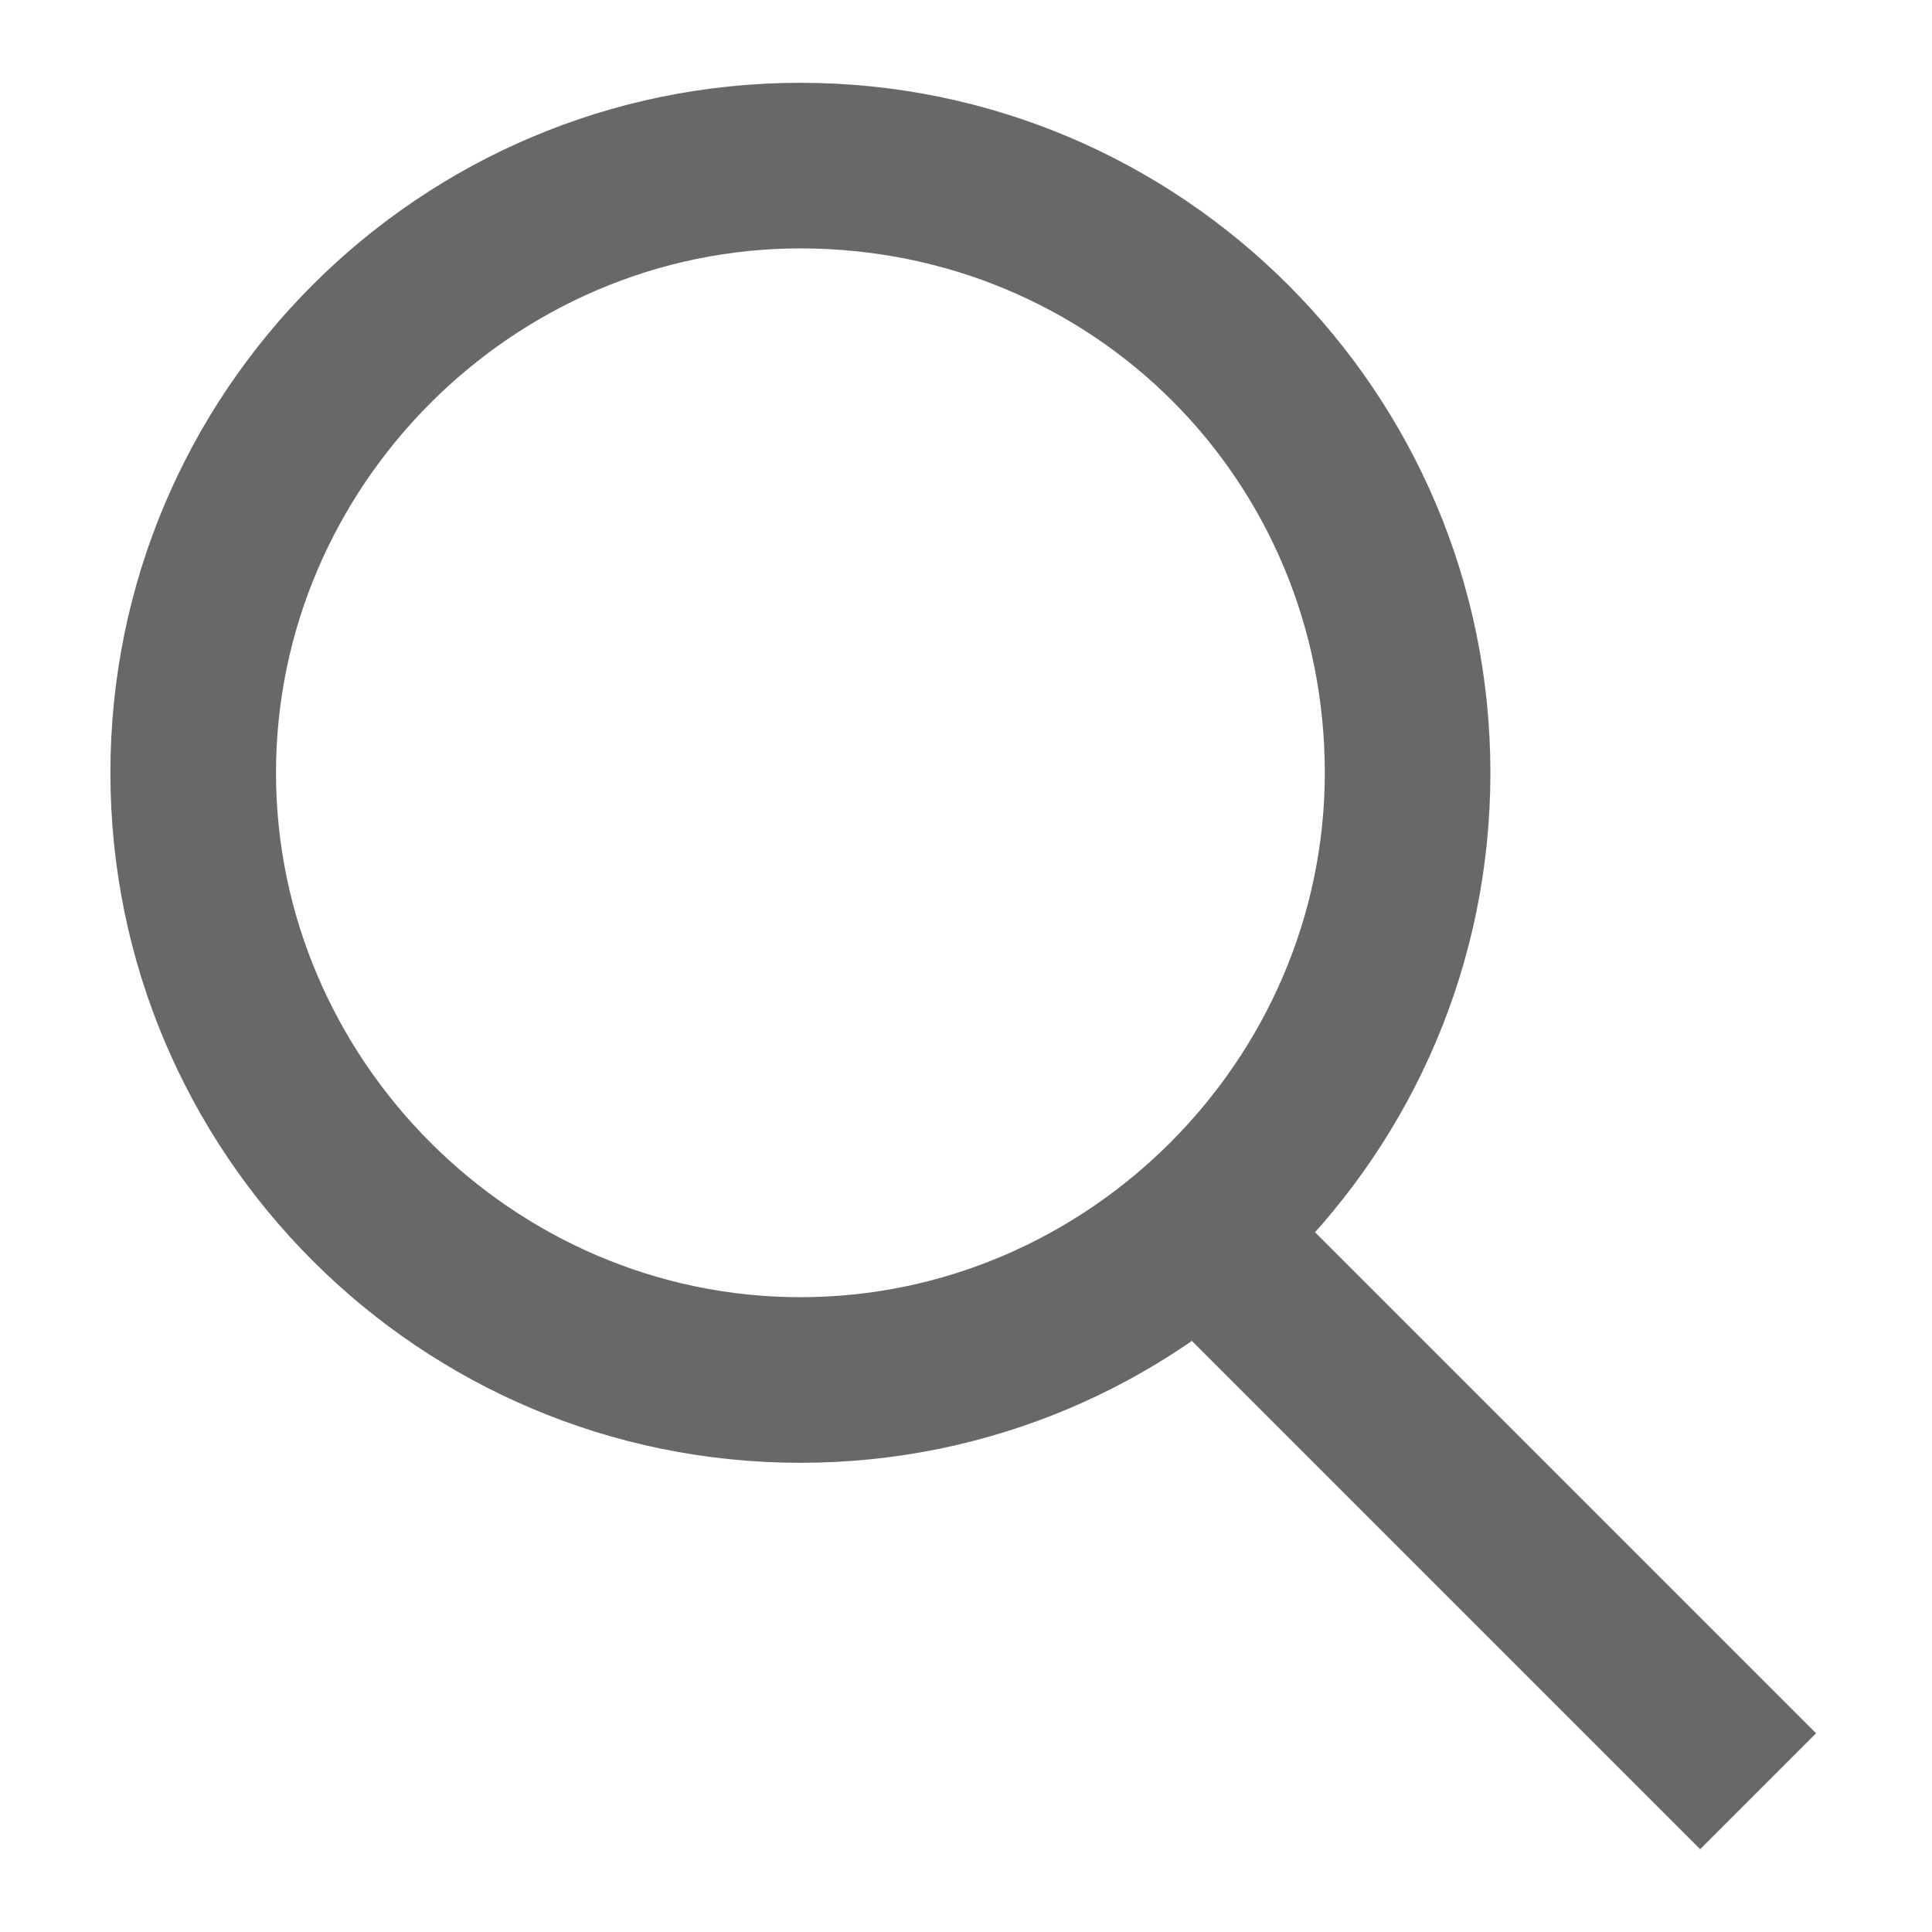
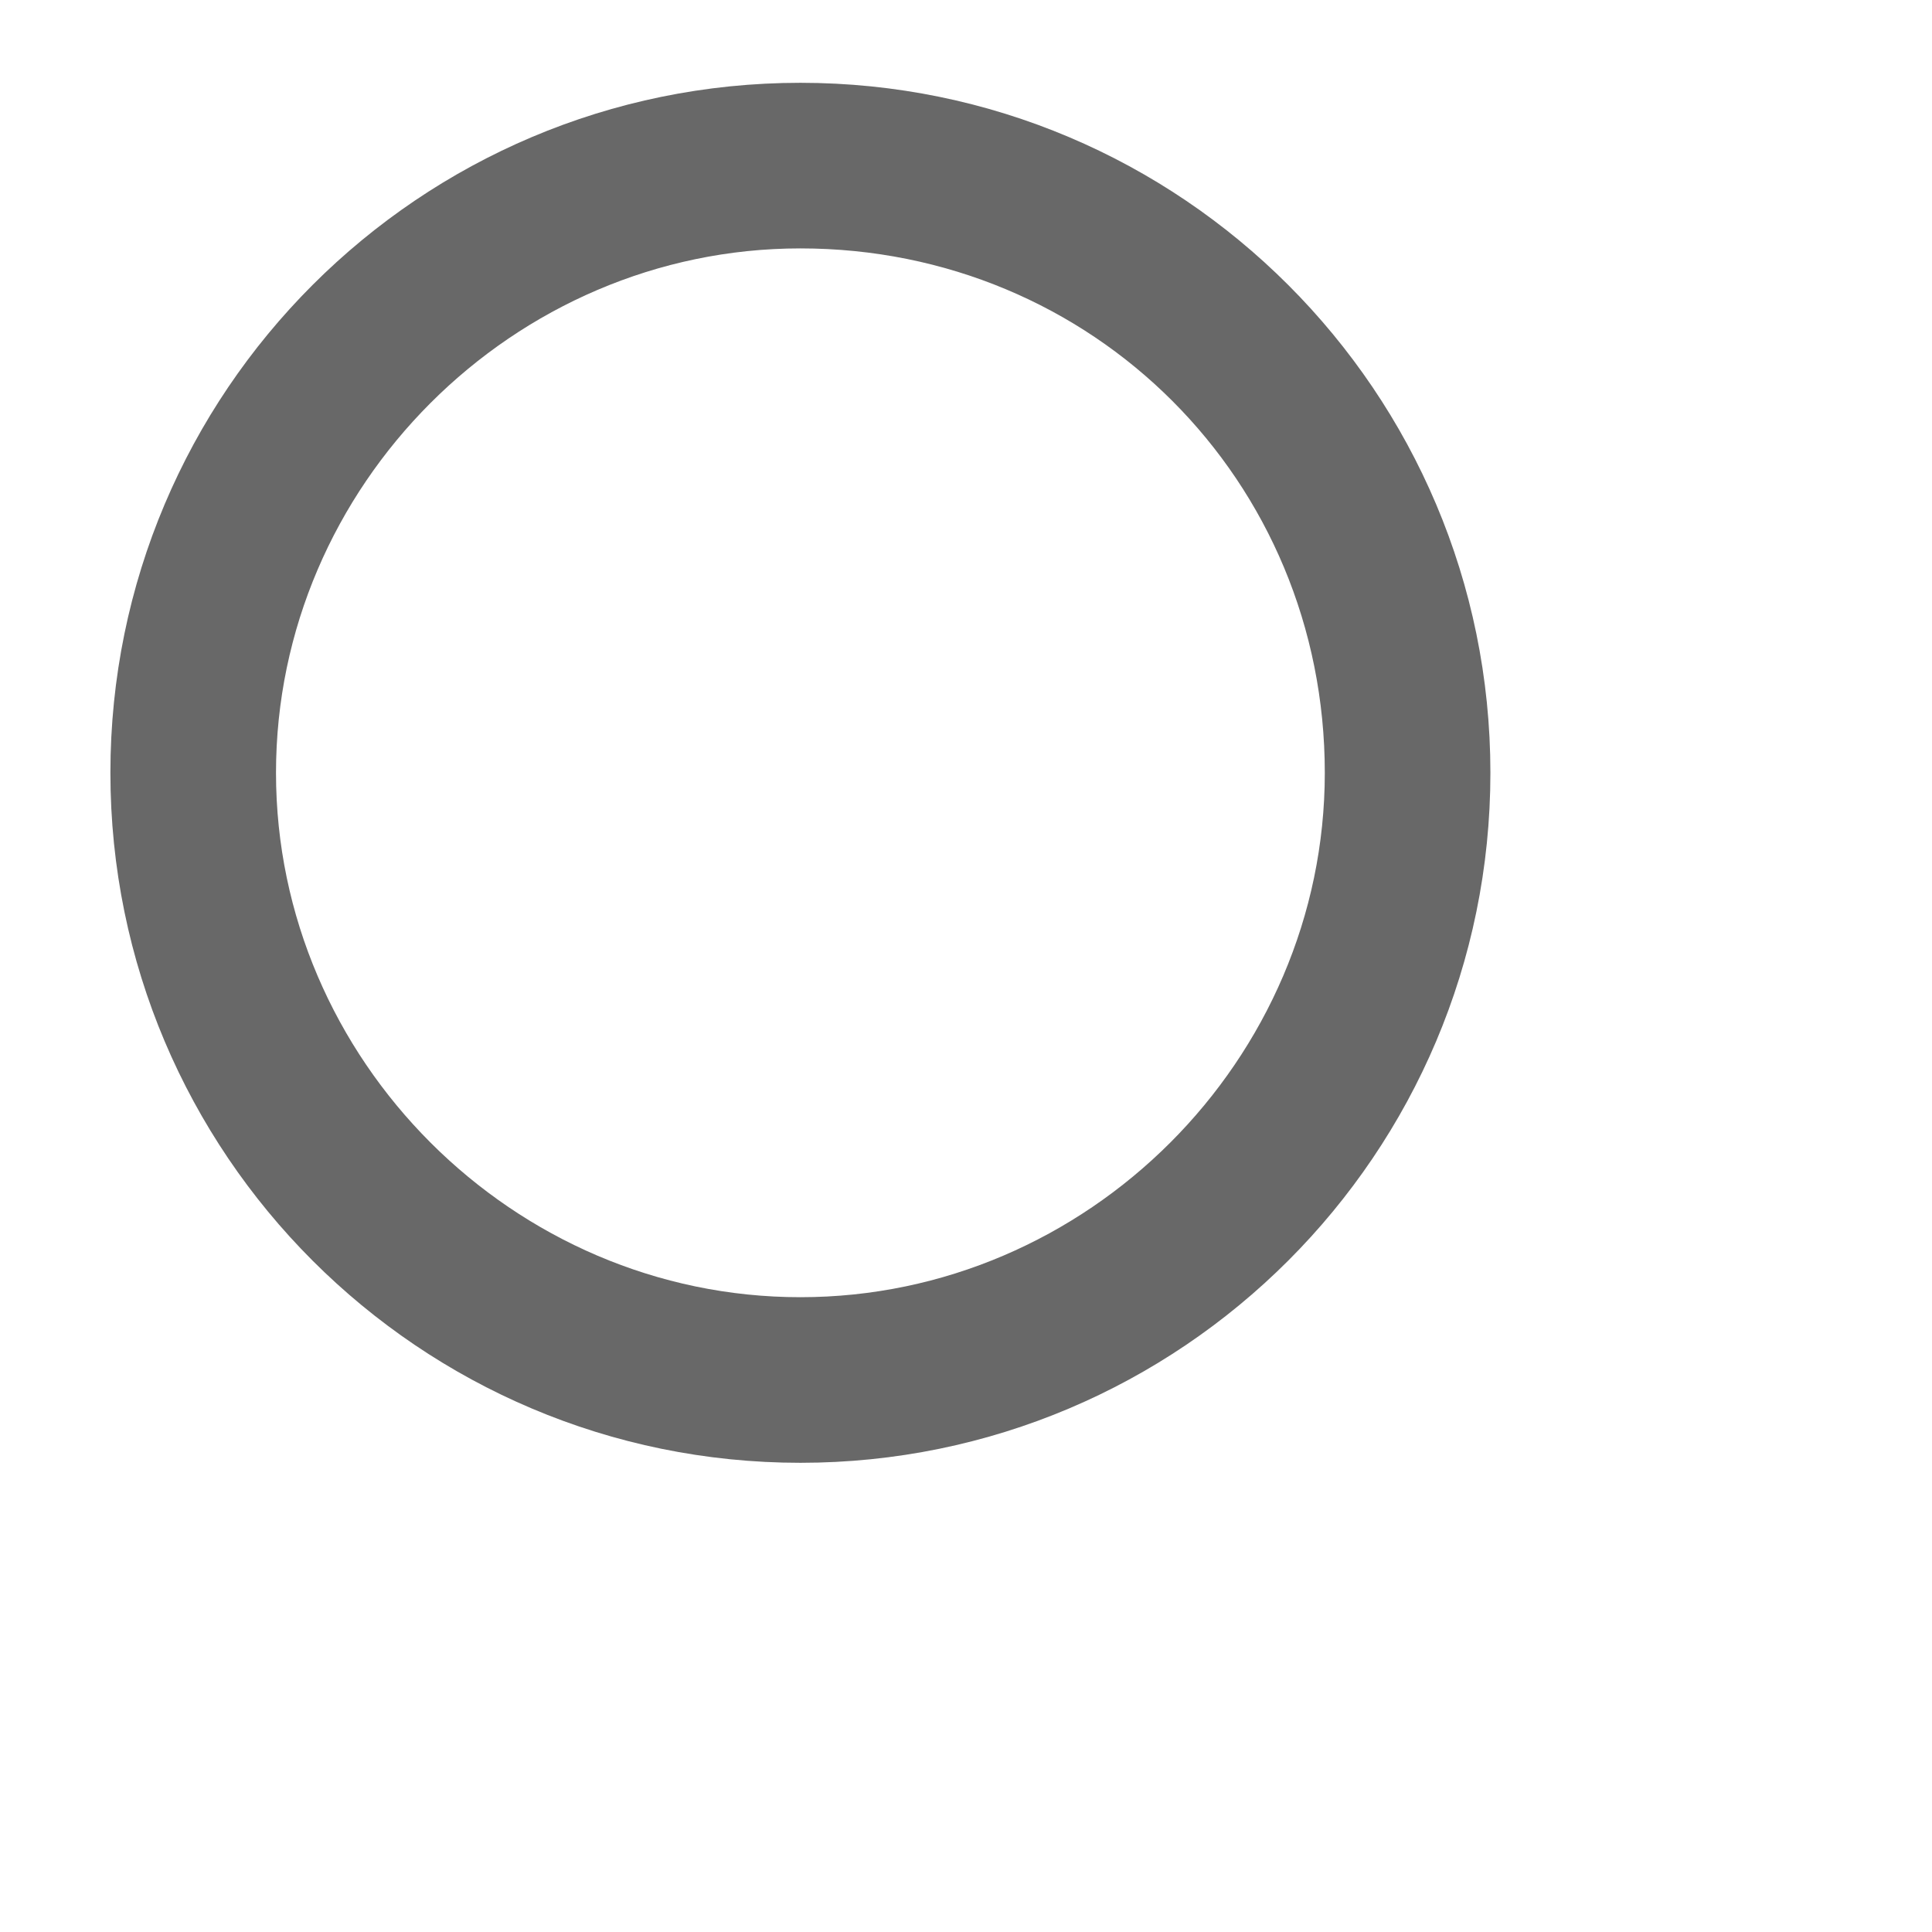
<svg xmlns="http://www.w3.org/2000/svg" version="1.1" id="圖層_1" x="0px" y="0px" viewBox="0 0 35 35" style="enable-background:new 0 0 35 35;" xml:space="preserve">
  <style type="text/css">
	.st0{fill:#686868;}
</style>
  <g transform="translate(-1680 -877)">
    <path class="st0" d="M1694.5,881.5c-5.2,0-9.5,4.3-9.5,9.5s4.3,9.5,9.5,9.5s9.5-4.3,9.5-9.5C1704,885.7,1699.8,881.5,1694.5,881.5    M1694.5,878.5c6.9,0,12.5,5.6,12.5,12.5s-5.6,12.5-12.5,12.5s-12.5-5.6-12.5-12.5S1687.6,878.5,1694.5,878.5z" />
-     <path class="st0" d="M1710.8,910.5l-10.1-10.1l2.1-2.1l10.1,10.1L1710.8,910.5z" />
  </g>
</svg>